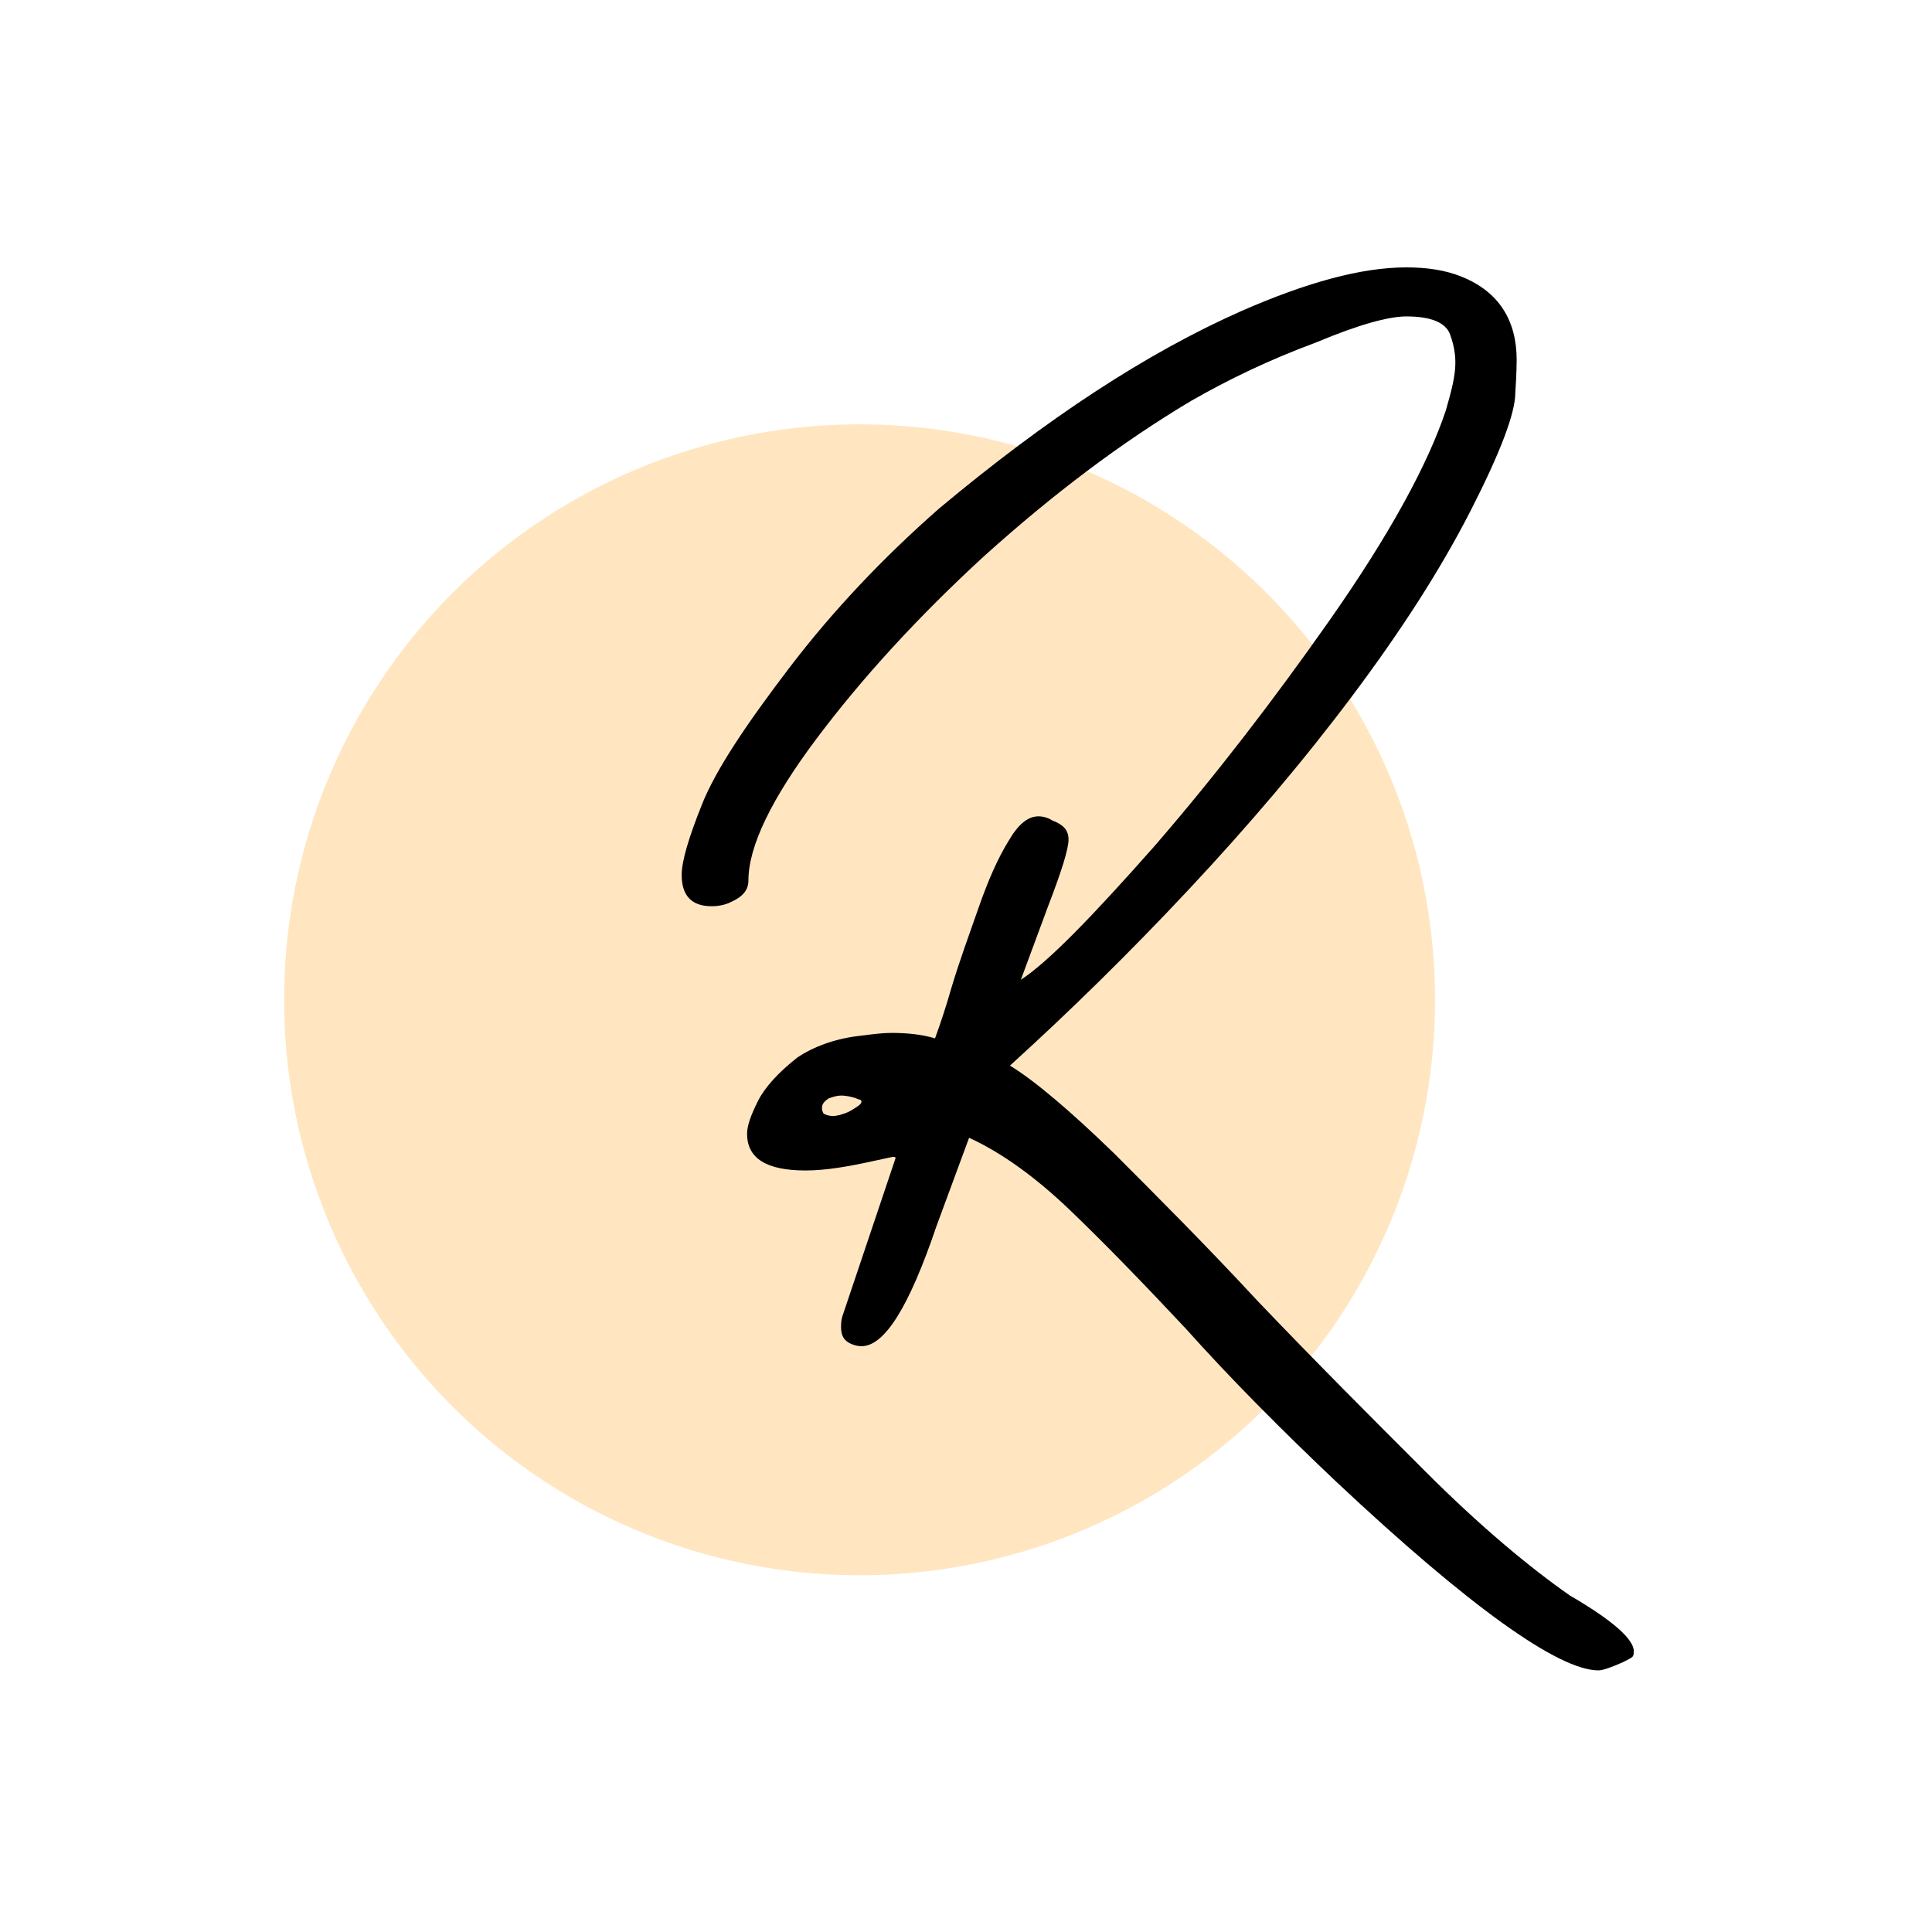
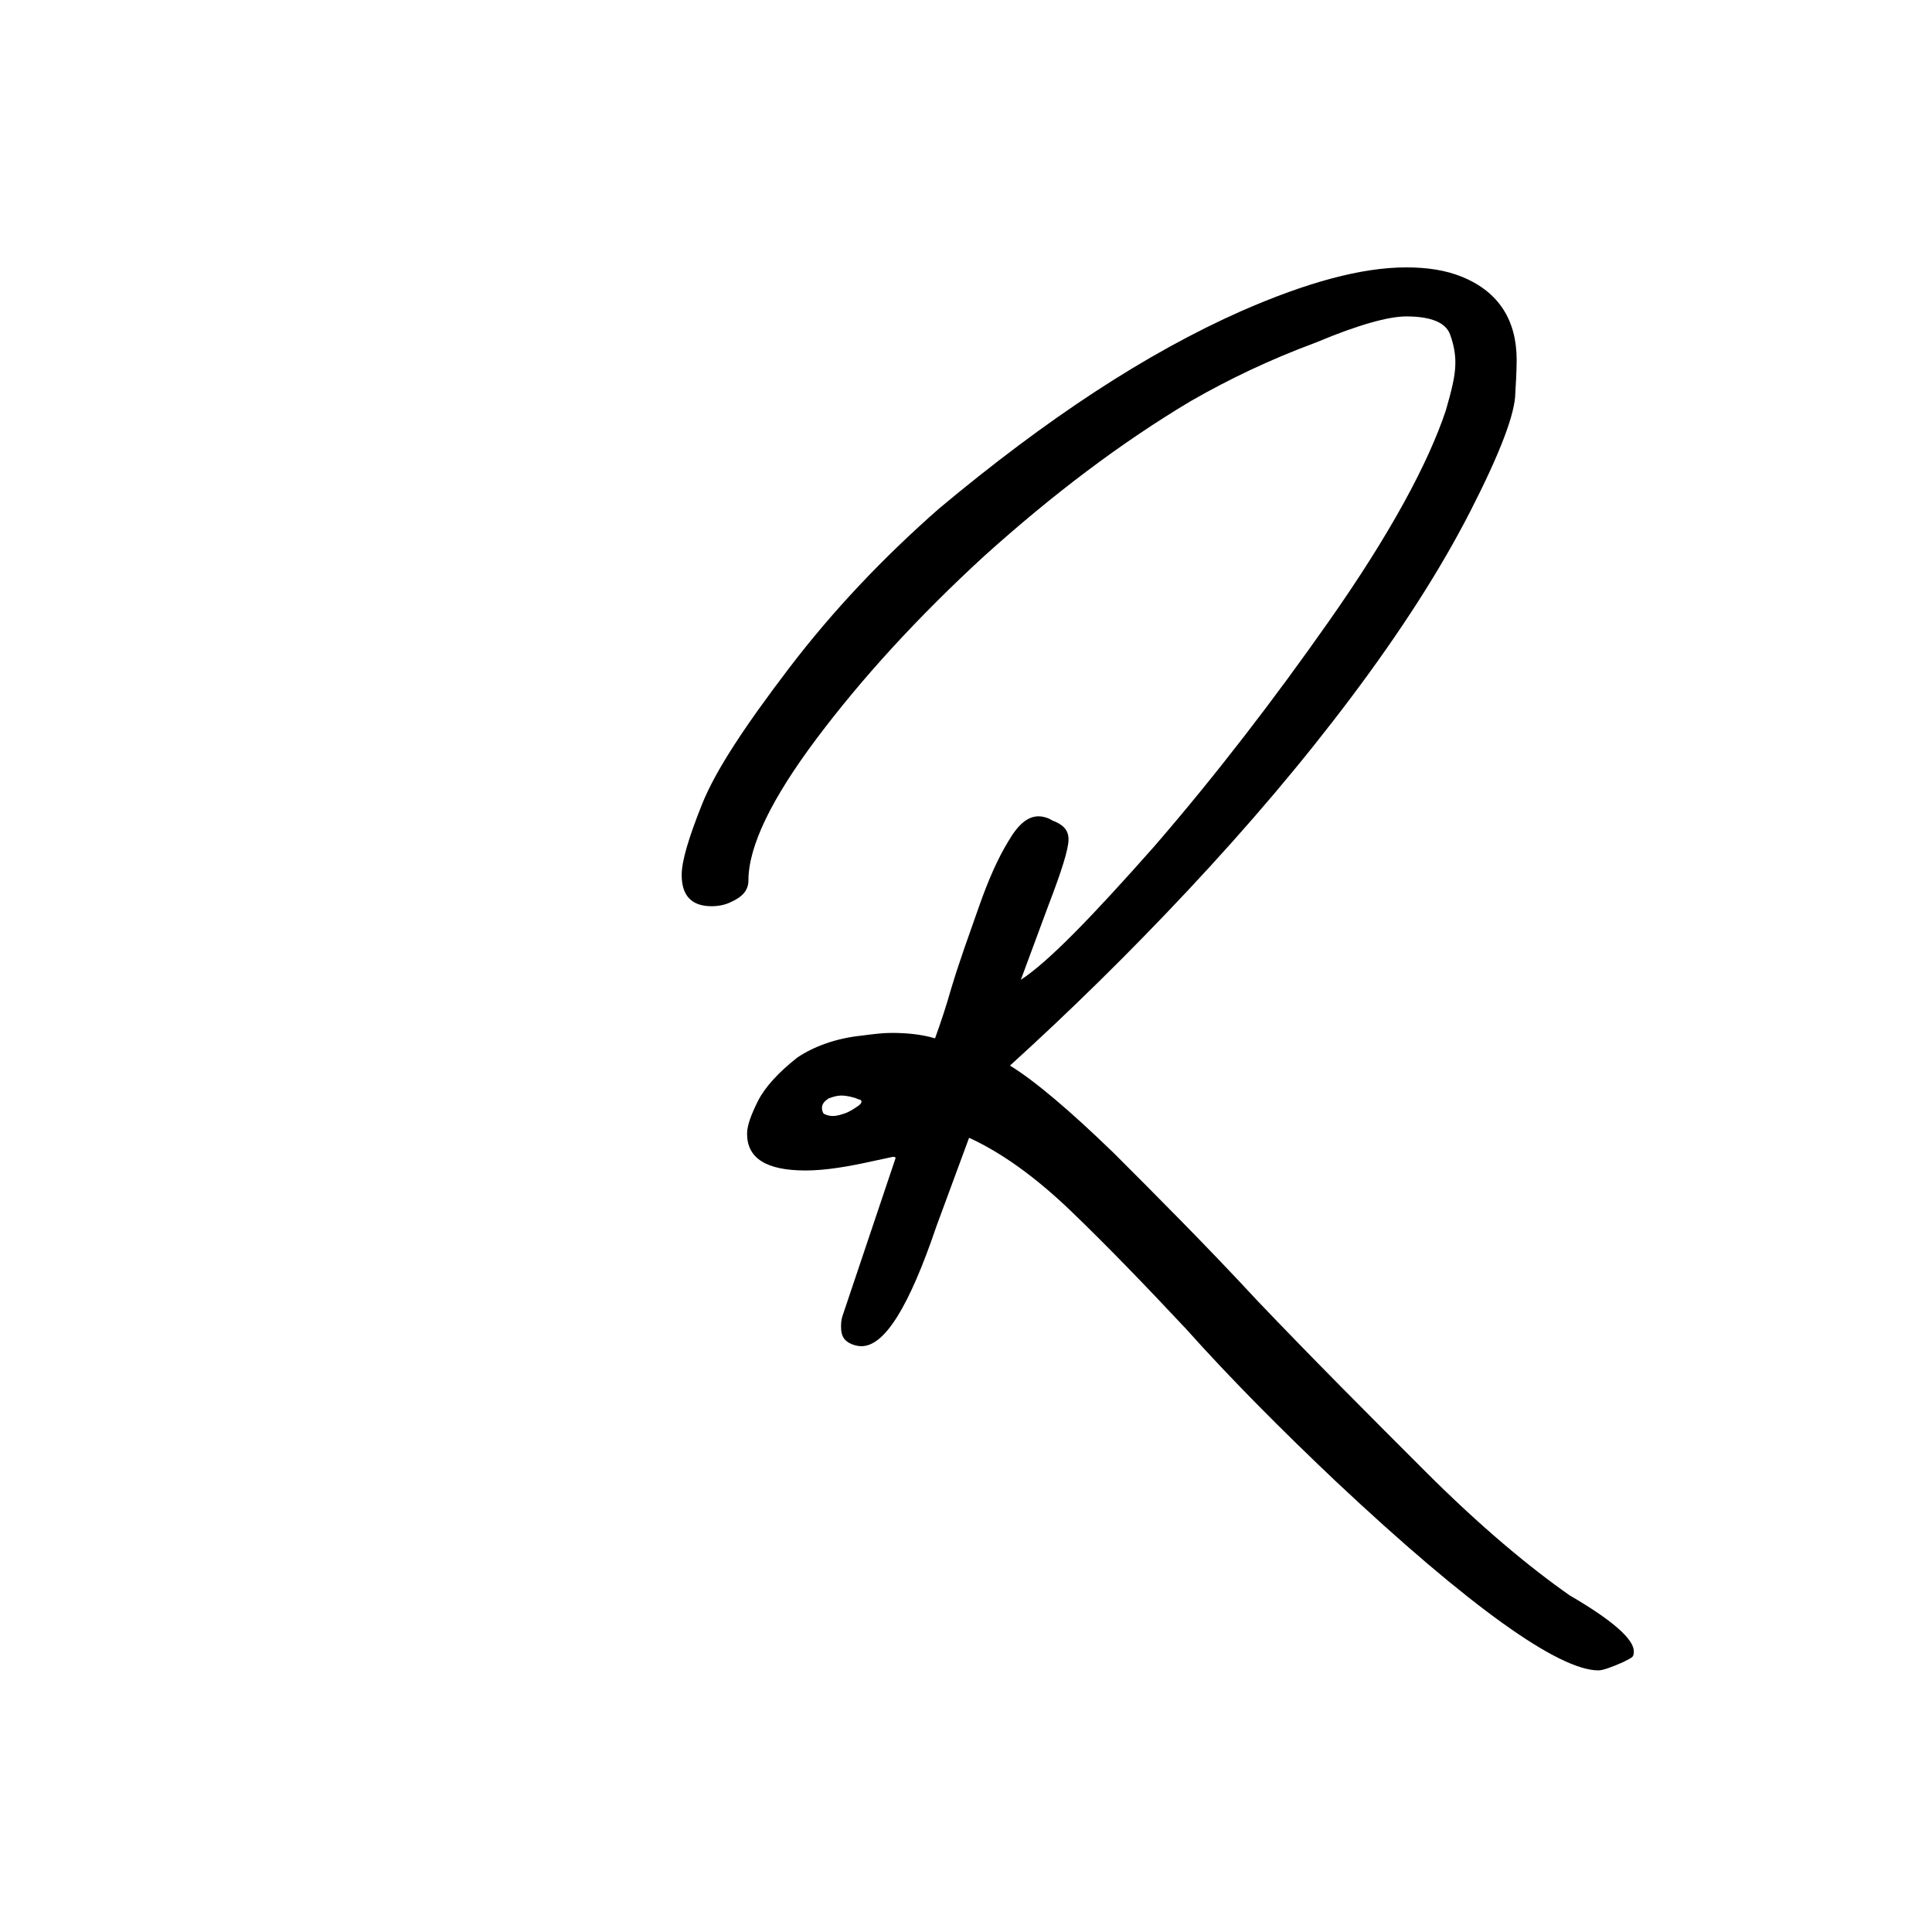
<svg xmlns="http://www.w3.org/2000/svg" width="191" height="191" viewBox="0 0 191 191" fill="none">
-   <circle cx="84.977" cy="98.841" r="56.891" fill="#FFE6C1" />
  <path d="M158.02 165.136C154.115 165.136 145.362 158.941 132.03 146.418C126.778 141.435 121.796 136.453 117.217 131.336C113.177 127.026 109.407 123.121 105.906 119.755C102.404 116.388 99.038 113.964 95.806 112.483L92.574 121.236C89.881 129.181 87.457 133.086 85.168 133.086C84.764 133.086 84.225 132.952 83.821 132.682C83.417 132.413 83.148 132.009 83.148 131.201C83.148 130.932 83.148 130.528 83.282 130.124L88.534 114.503C88.534 114.368 88.4 114.368 88.265 114.368L86.38 114.772C83.956 115.311 81.666 115.715 79.647 115.715C75.741 115.715 73.856 114.503 73.856 112.079C73.856 111.271 74.26 110.194 74.933 108.847C75.607 107.5 76.953 106.019 78.839 104.538C80.455 103.461 82.609 102.653 85.168 102.383C86.245 102.249 87.188 102.114 88.13 102.114C89.612 102.114 91.093 102.249 92.439 102.653C92.978 101.171 93.517 99.555 94.055 97.67C94.863 94.977 95.806 92.418 96.749 89.725C97.691 87.032 98.634 84.877 99.711 83.127C100.654 81.511 101.597 80.703 102.674 80.703C103.078 80.703 103.616 80.837 104.02 81.107C105.098 81.511 105.636 82.049 105.636 82.992C105.636 83.935 104.963 86.089 103.616 89.59L100.923 96.862C103.616 95.112 107.926 90.668 114.12 83.665C120.18 76.663 125.97 69.122 131.357 61.446C137.417 52.828 141.187 45.825 142.938 40.573C143.476 38.688 143.88 37.207 143.88 35.86C143.88 35.052 143.746 34.11 143.342 33.032C142.938 31.955 141.591 31.282 139.033 31.282C137.282 31.282 134.319 32.09 130.145 33.84C125.432 35.591 121.526 37.476 117.756 39.631C110.754 43.805 104.02 48.922 97.287 54.982C90.689 61.042 85.168 67.102 80.724 73.027C76.28 78.952 73.991 83.665 73.991 87.032C73.991 87.974 73.452 88.648 72.24 89.186C71.701 89.456 71.028 89.59 70.355 89.59C68.335 89.59 67.392 88.513 67.392 86.493C67.392 85.147 68.066 82.857 69.412 79.491C70.759 76.124 73.722 71.68 78.031 66.025C82.34 60.369 87.322 55.117 92.844 50.269C103.482 41.381 113.312 34.917 122.738 30.743C129.202 27.915 134.589 26.434 139.033 26.434C141.052 26.434 142.938 26.703 144.554 27.377C148.19 28.858 149.94 31.686 149.94 35.591C149.94 35.725 149.94 36.803 149.806 38.823C149.806 40.843 148.324 44.748 145.362 50.538C142.399 56.329 138.494 62.389 133.646 68.852C128.798 75.316 123.412 81.645 117.487 87.974C111.561 94.303 105.636 100.094 99.846 105.346C102.27 106.827 105.771 109.79 110.08 113.964C114.389 118.273 119.237 123.121 124.354 128.642C130.01 134.567 135.531 140.089 140.918 145.475C146.304 150.862 151.152 154.901 155.192 157.729C159.367 160.153 161.521 162.039 161.521 163.251C161.521 163.385 161.521 163.655 161.386 163.789C161.252 163.924 160.982 164.059 160.444 164.328C159.232 164.866 158.424 165.136 158.02 165.136ZM82.34 110.328C82.744 110.328 83.148 110.194 83.552 110.059C83.956 109.924 84.36 109.655 84.764 109.386C85.168 109.116 85.168 108.982 85.168 108.847C85.168 108.847 85.168 108.847 85.033 108.712C85.033 108.712 84.898 108.712 84.629 108.578C84.225 108.443 83.686 108.308 83.148 108.308C82.744 108.308 82.34 108.443 81.936 108.578C81.532 108.847 81.263 109.116 81.263 109.52C81.263 109.655 81.263 109.79 81.397 110.059C81.532 110.194 81.936 110.328 82.34 110.328Z" fill="black" />
</svg>